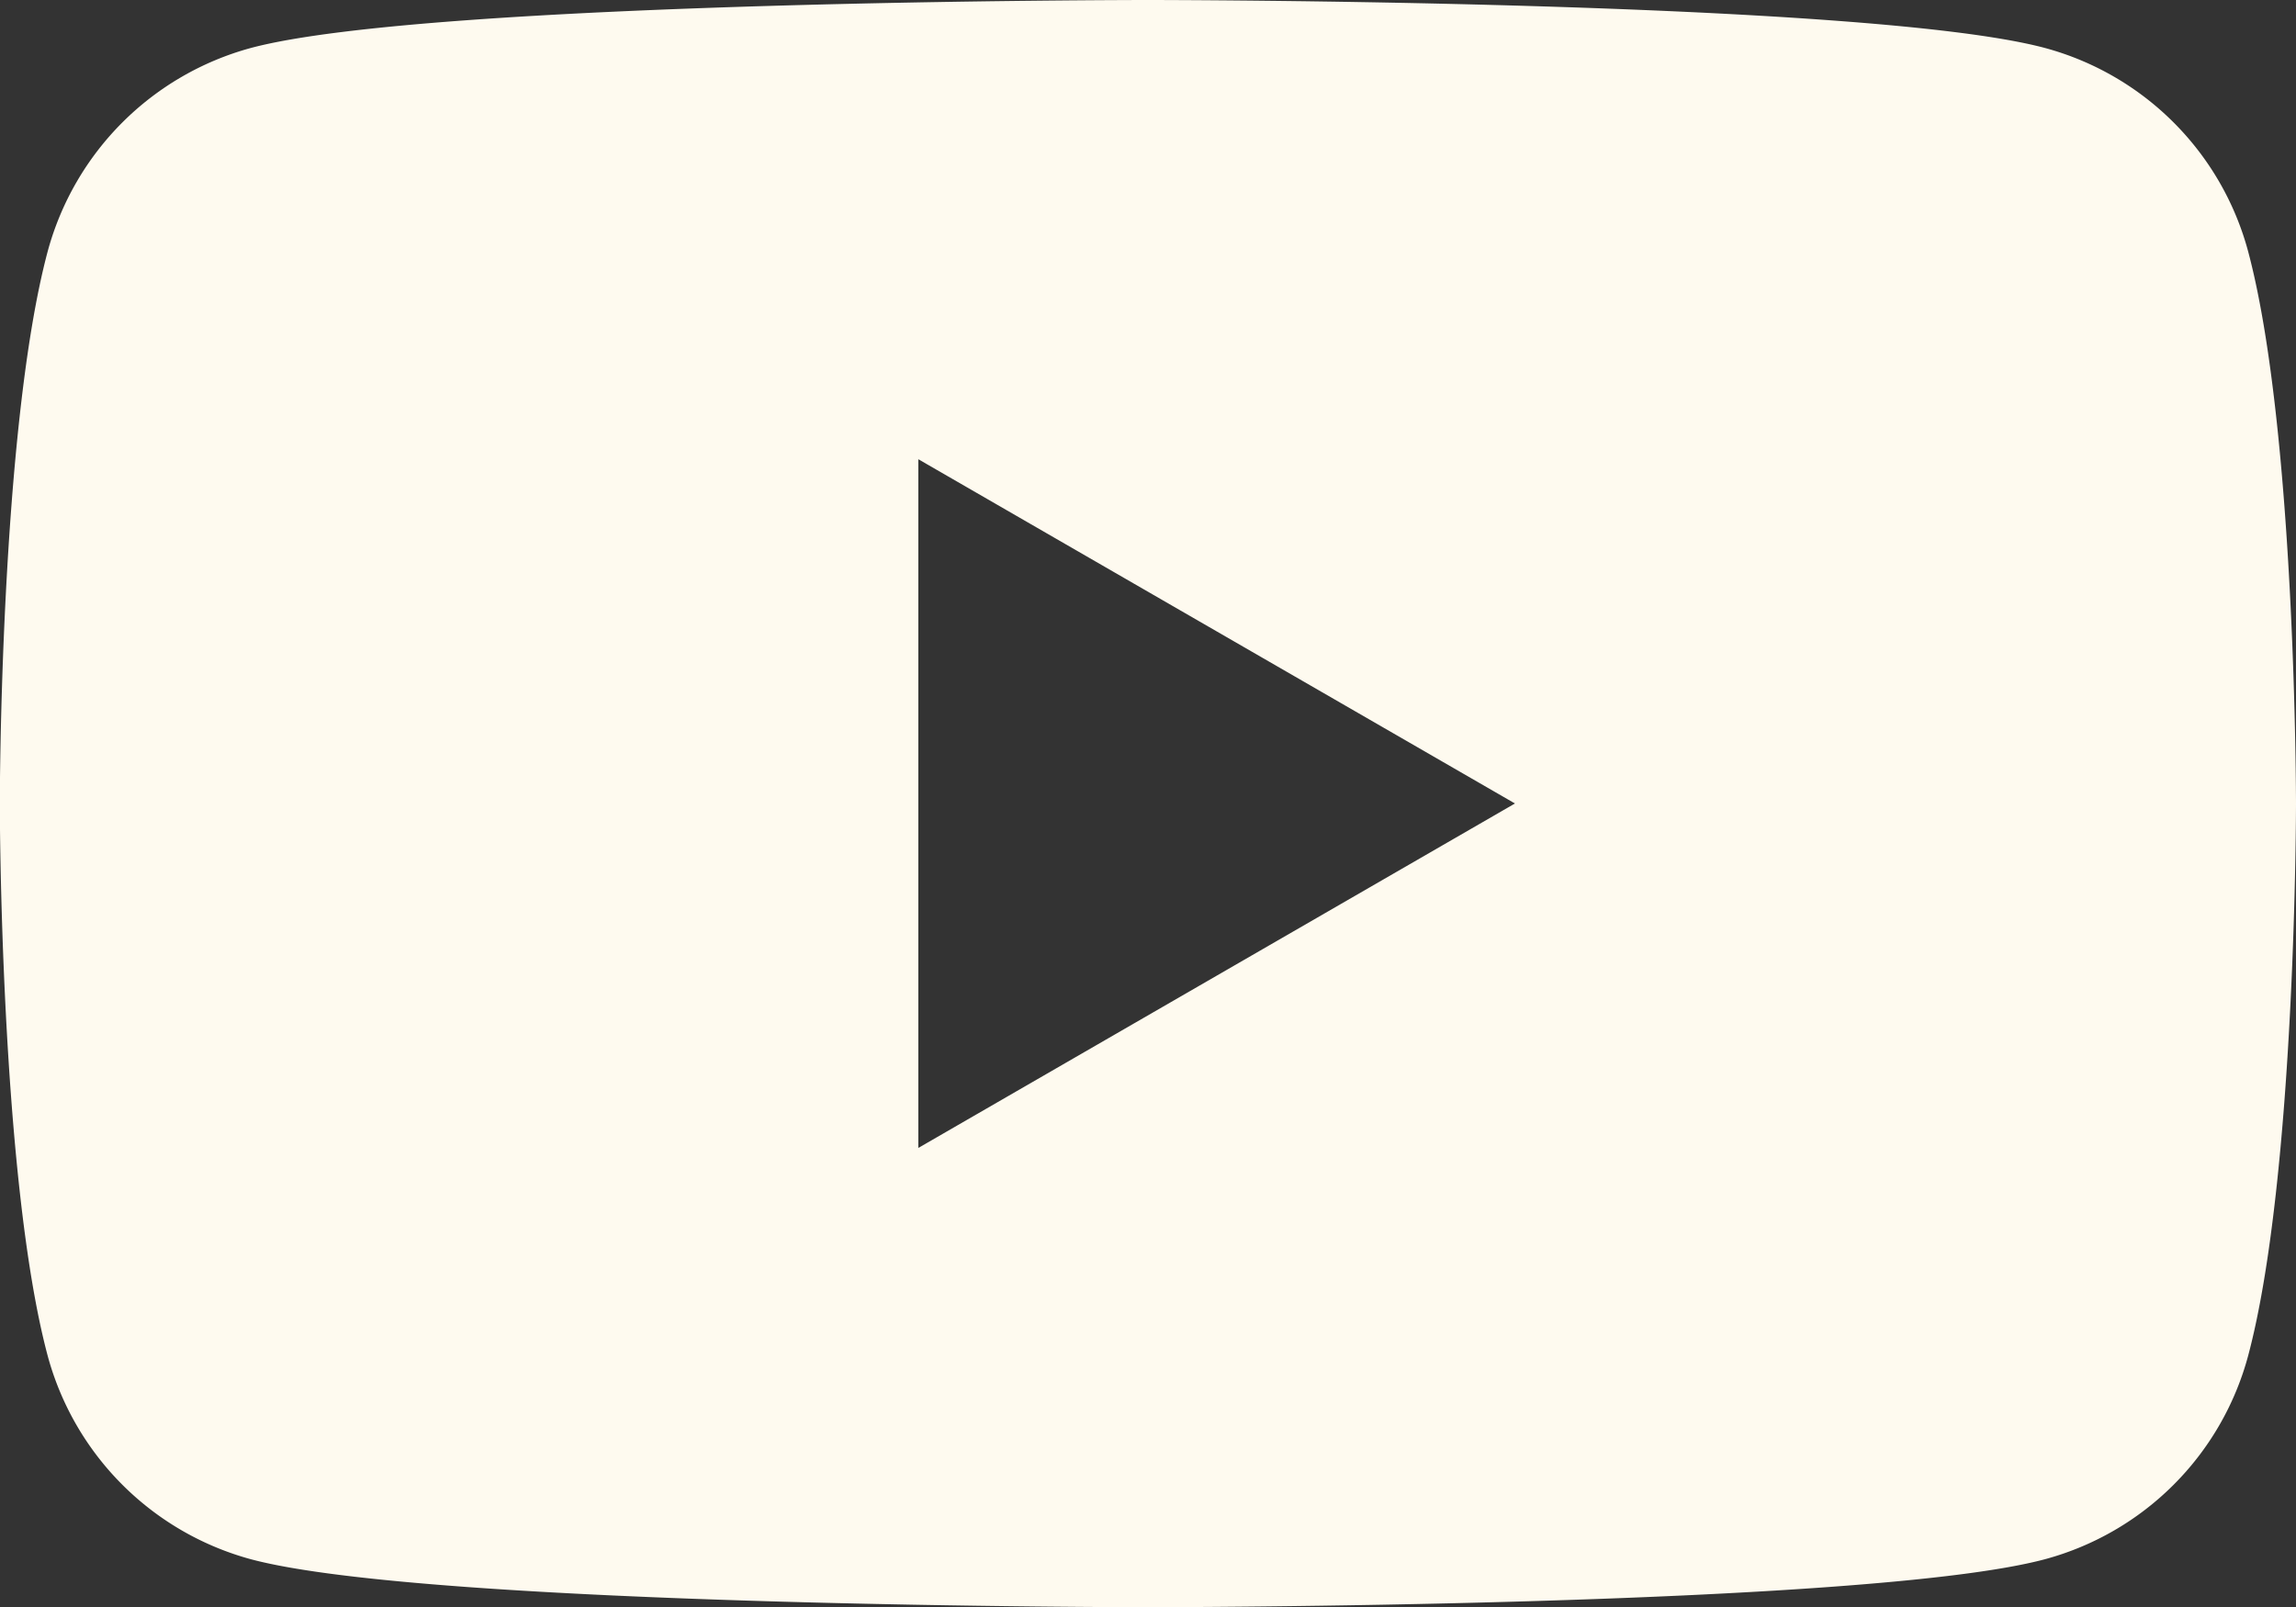
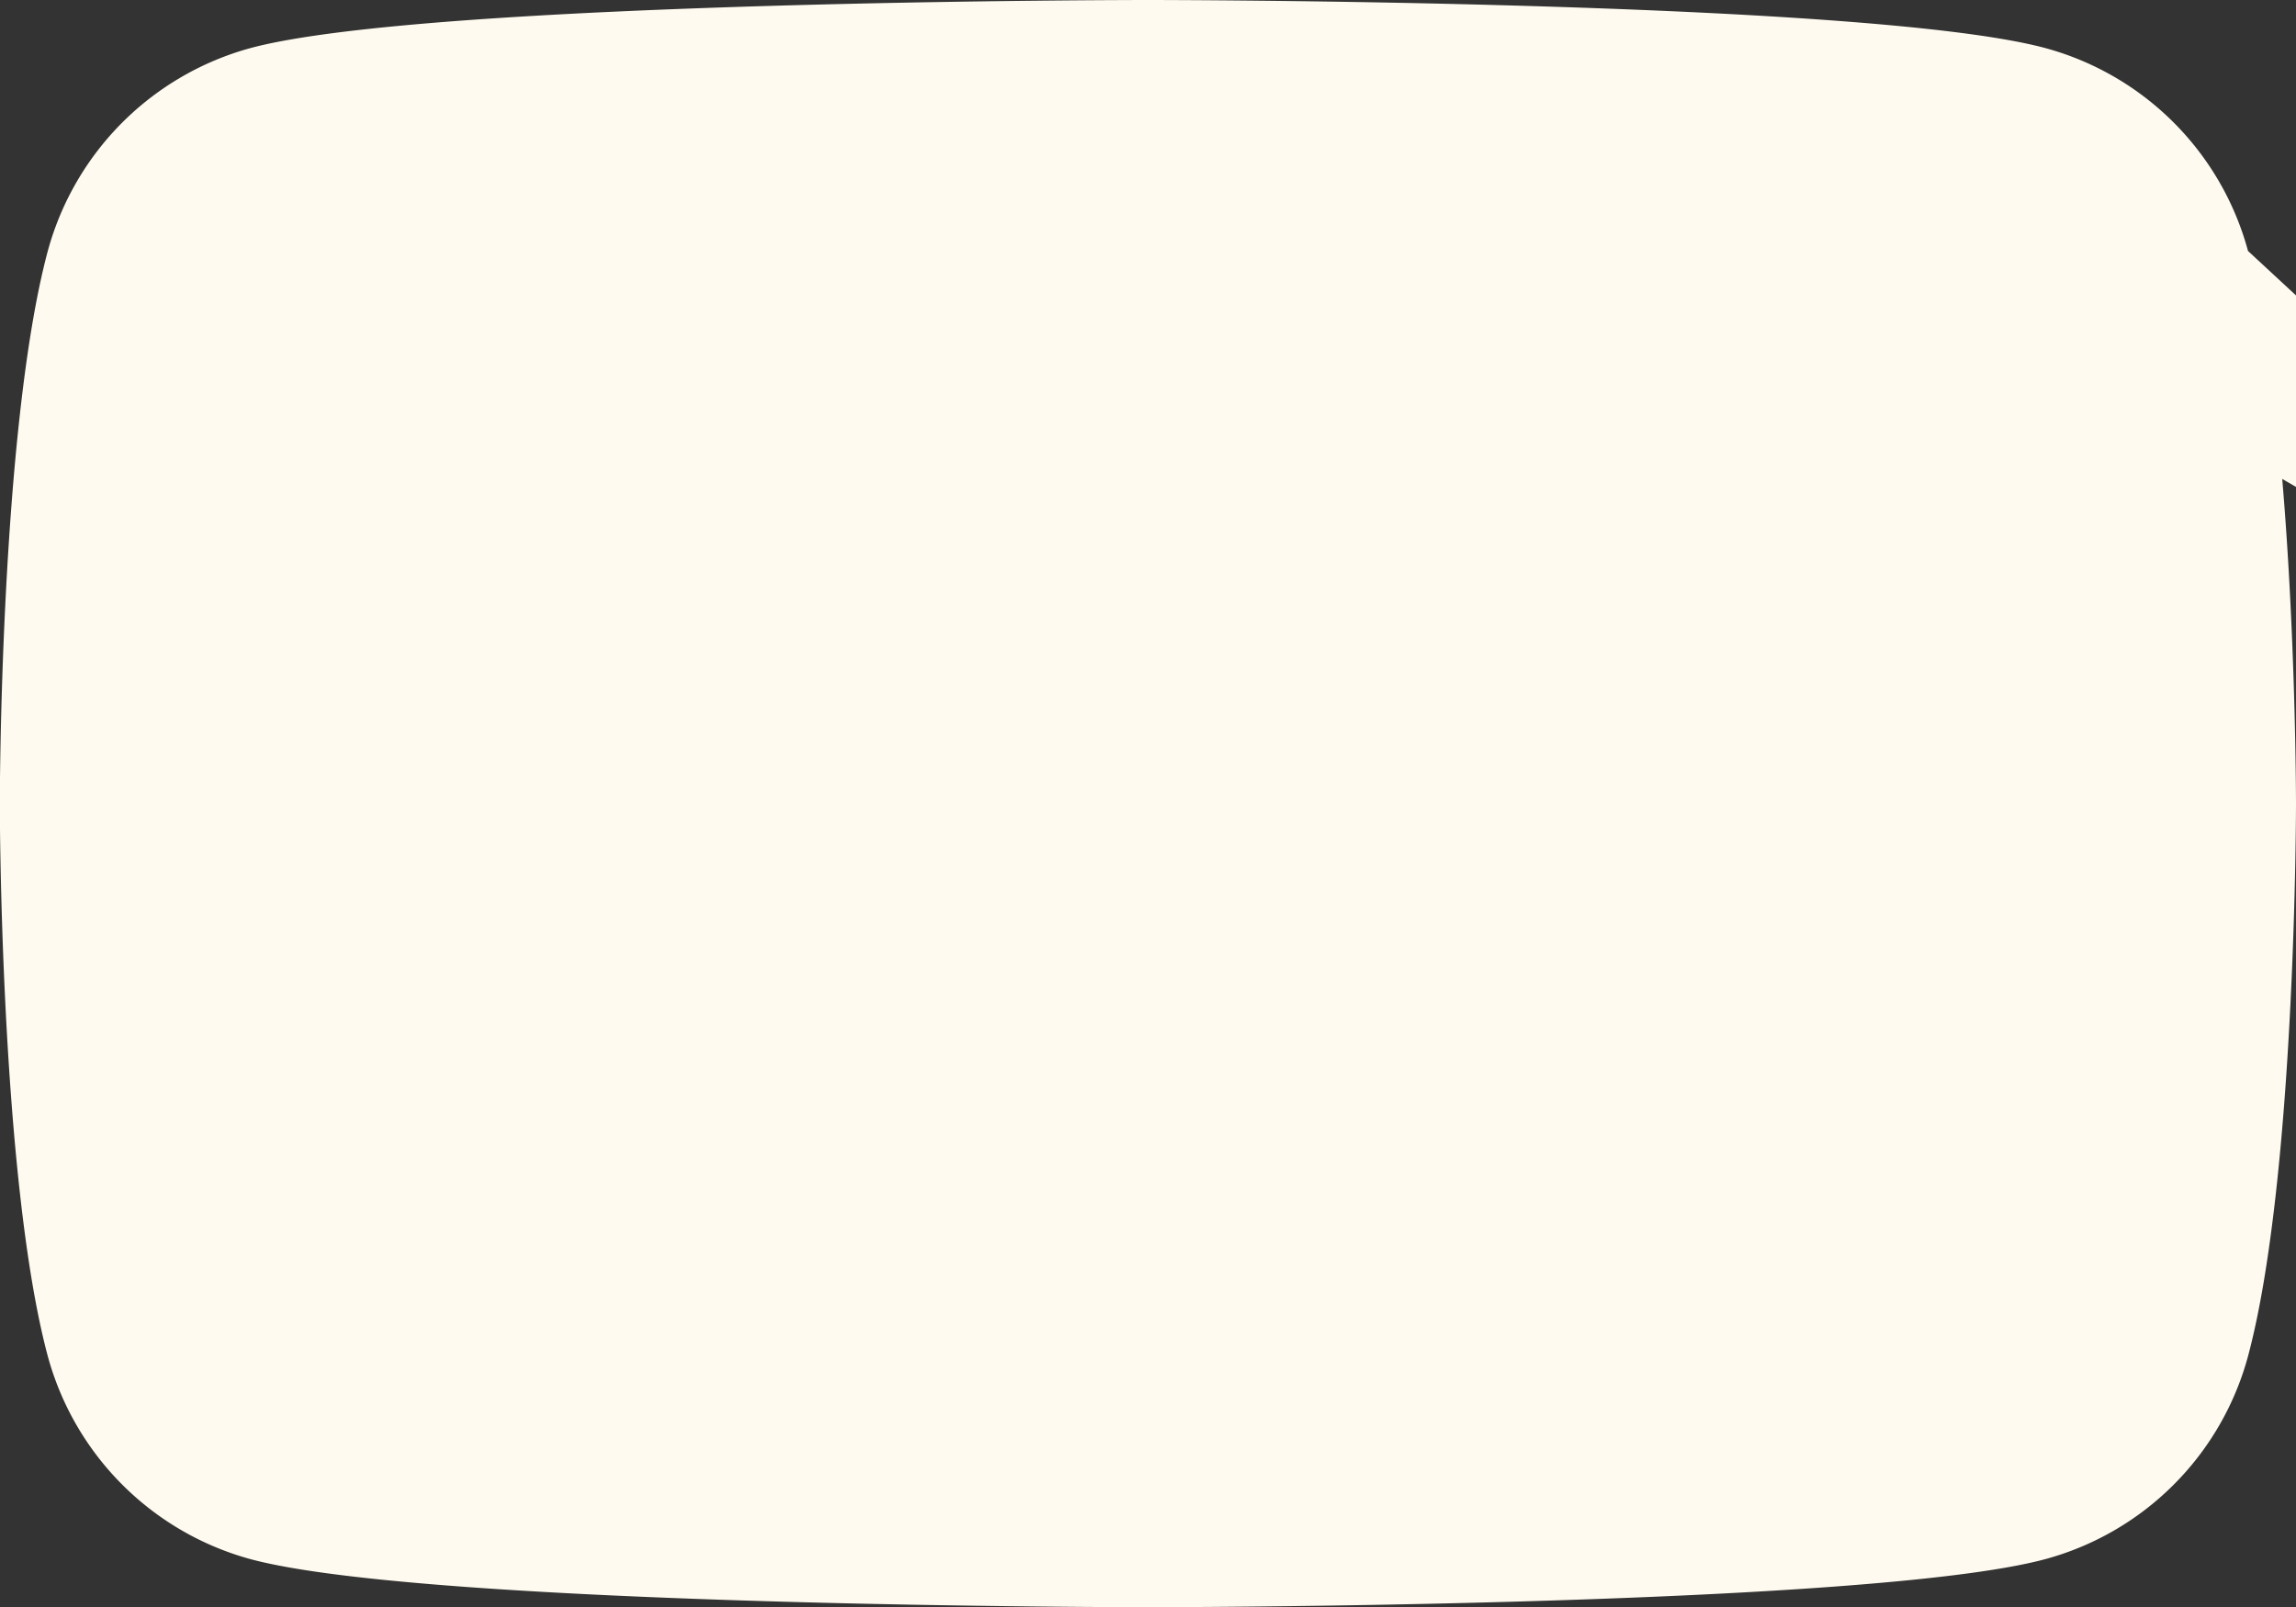
<svg xmlns="http://www.w3.org/2000/svg" width="99.05" height="69.343" viewBox="0 0 99.05 69.343">
  <rect x="0" y="0" width="99.05" height="69.343" fill="#333333" stroke="none" />
-   <path id="Caminho_2598" data-name="Caminho 2598" d="M200.993,66.916a12.438,12.438,0,0,0-8.759-8.759c-7.724-2.07-38.7-2.07-38.7-2.07s-30.972,0-38.7,2.07a12.471,12.471,0,0,0-8.759,8.759c-2.07,7.724-2.07,23.843-2.07,23.843s0,16.119,2.07,23.843a12.471,12.471,0,0,0,8.759,8.759c7.724,2.07,38.7,2.07,38.7,2.07s30.972,0,38.7-2.07a12.438,12.438,0,0,0,8.759-8.759c2.07-7.724,2.07-23.843,2.07-23.843S203.063,74.64,200.993,66.916Zm-57.364,38.7V75.9l25.74,14.854Z" transform="translate(-104.013 -56.087)" fill="#fefaef" />
+   <path id="Caminho_2598" data-name="Caminho 2598" d="M200.993,66.916a12.438,12.438,0,0,0-8.759-8.759c-7.724-2.07-38.7-2.07-38.7-2.07s-30.972,0-38.7,2.07a12.471,12.471,0,0,0-8.759,8.759c-2.07,7.724-2.07,23.843-2.07,23.843s0,16.119,2.07,23.843a12.471,12.471,0,0,0,8.759,8.759c7.724,2.07,38.7,2.07,38.7,2.07s30.972,0,38.7-2.07a12.438,12.438,0,0,0,8.759-8.759c2.07-7.724,2.07-23.843,2.07-23.843S203.063,74.64,200.993,66.916ZV75.9l25.74,14.854Z" transform="translate(-104.013 -56.087)" fill="#fefaef" />
</svg>